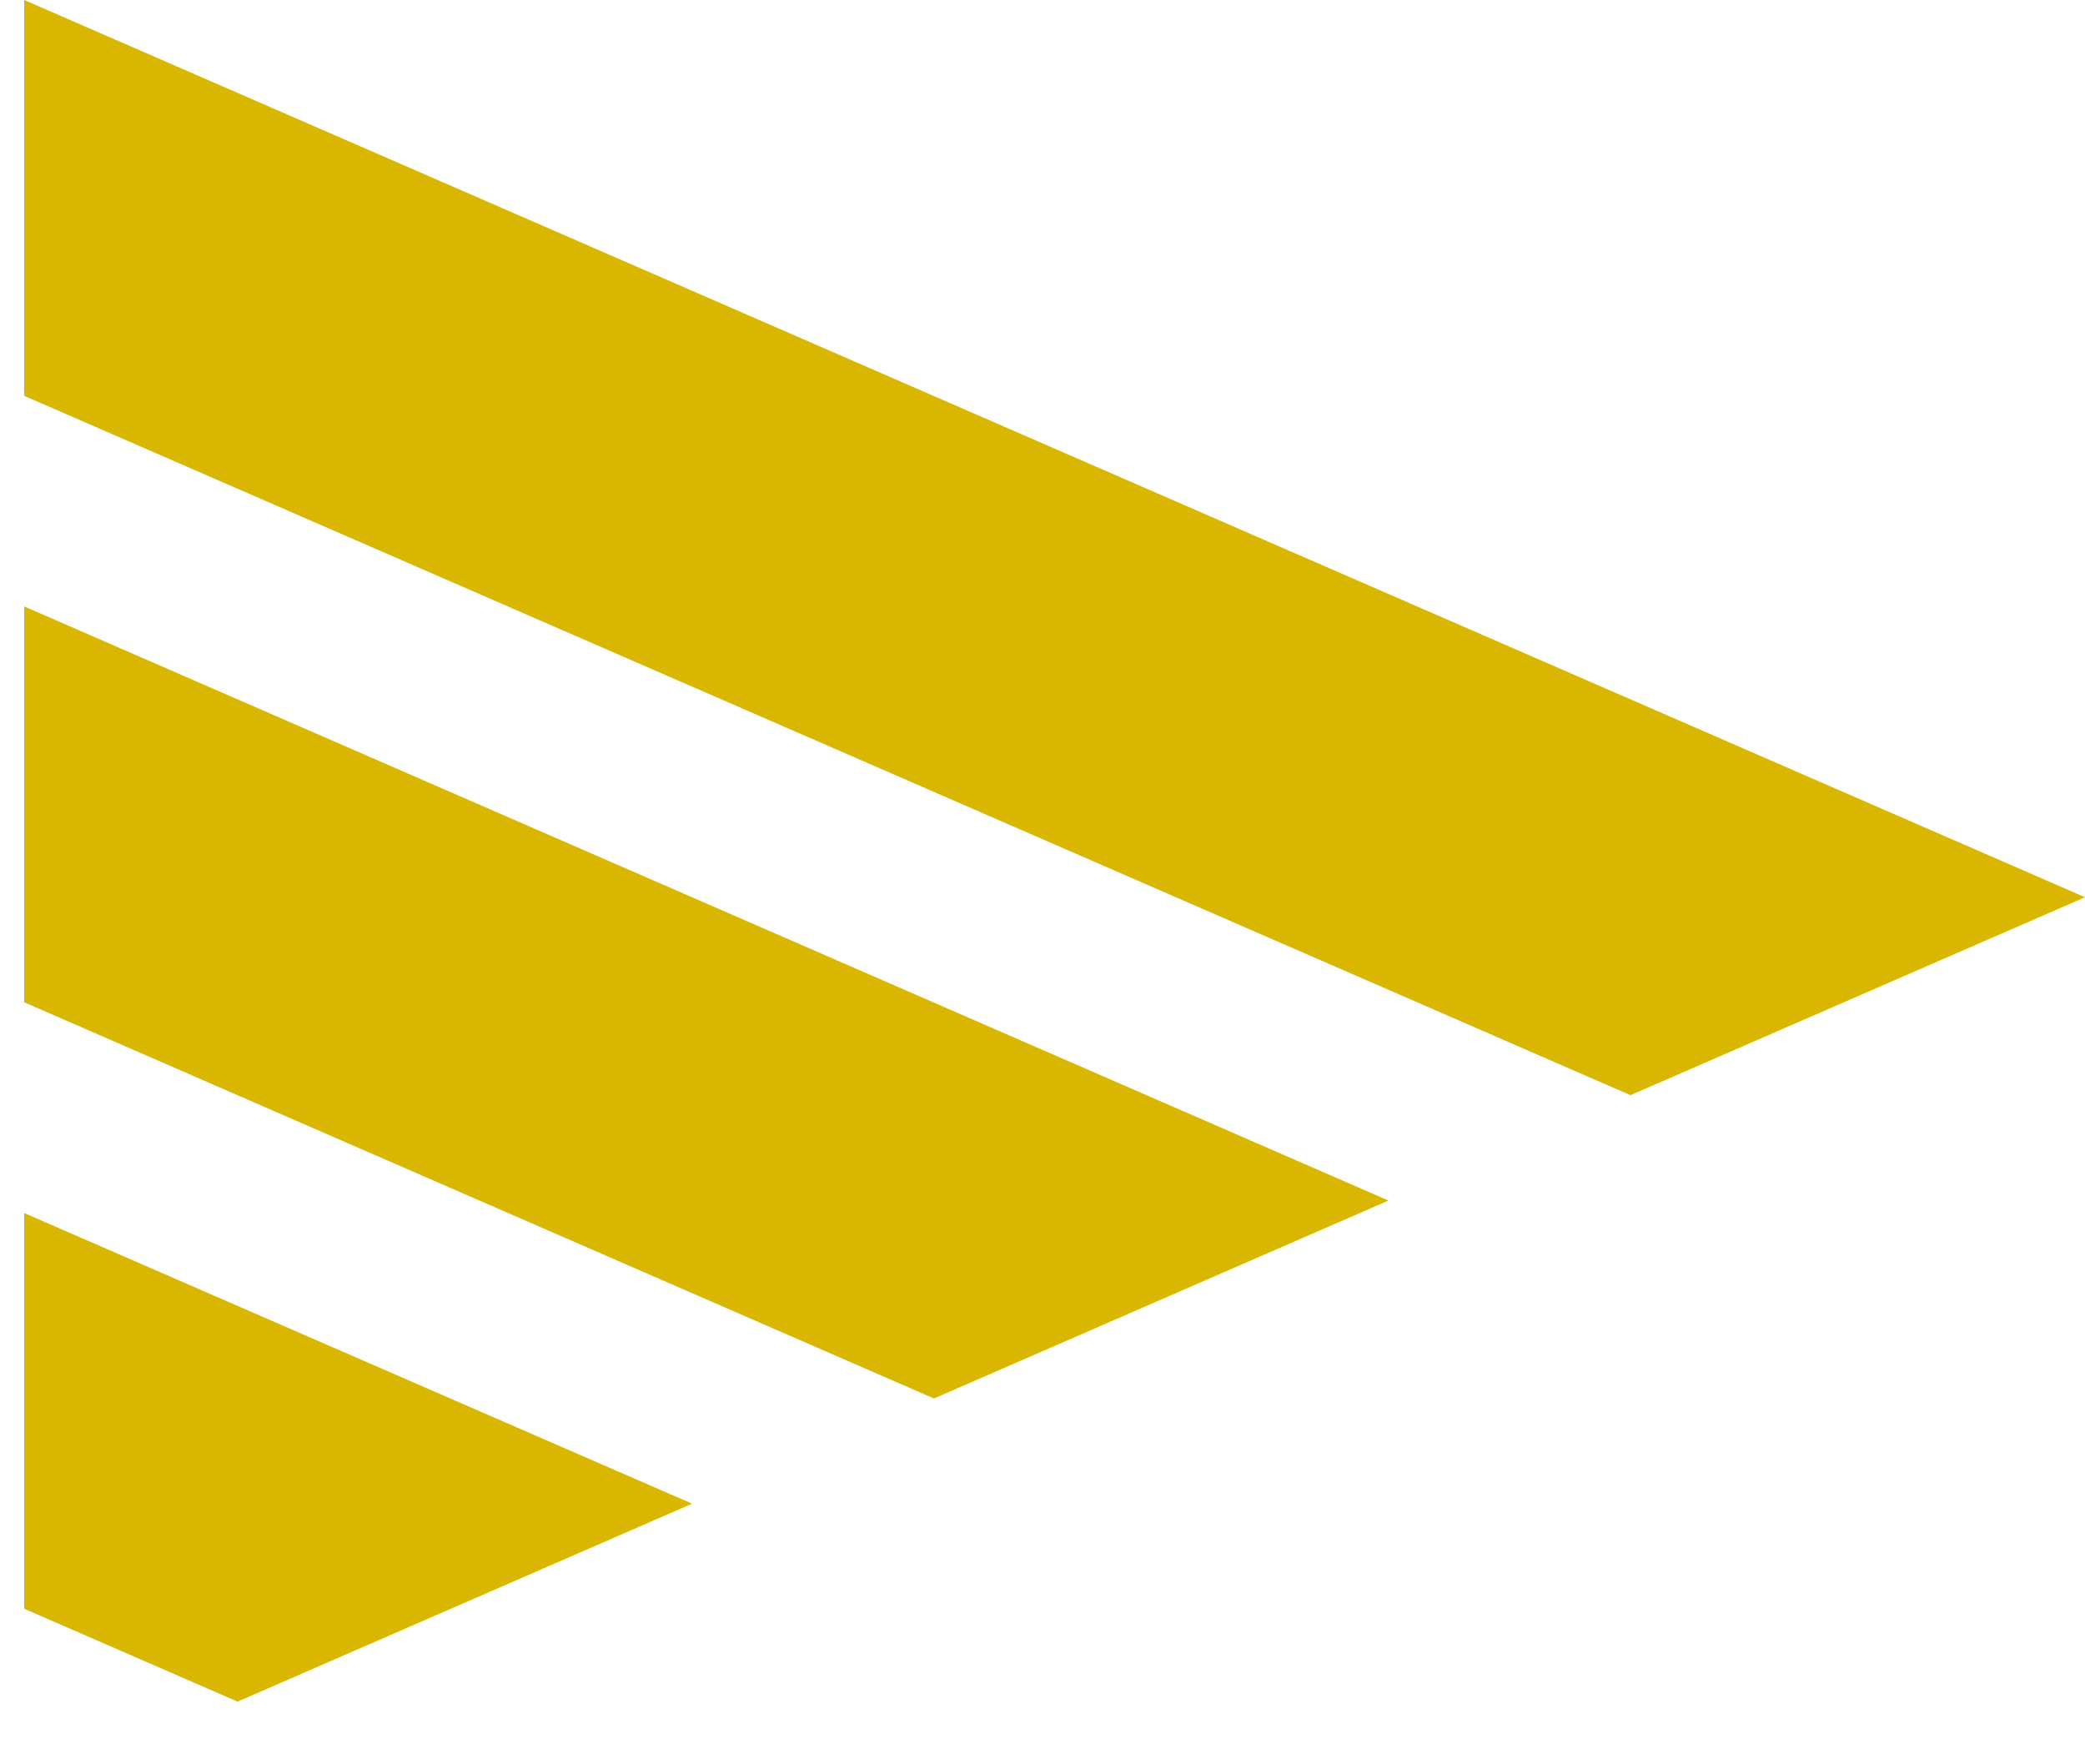
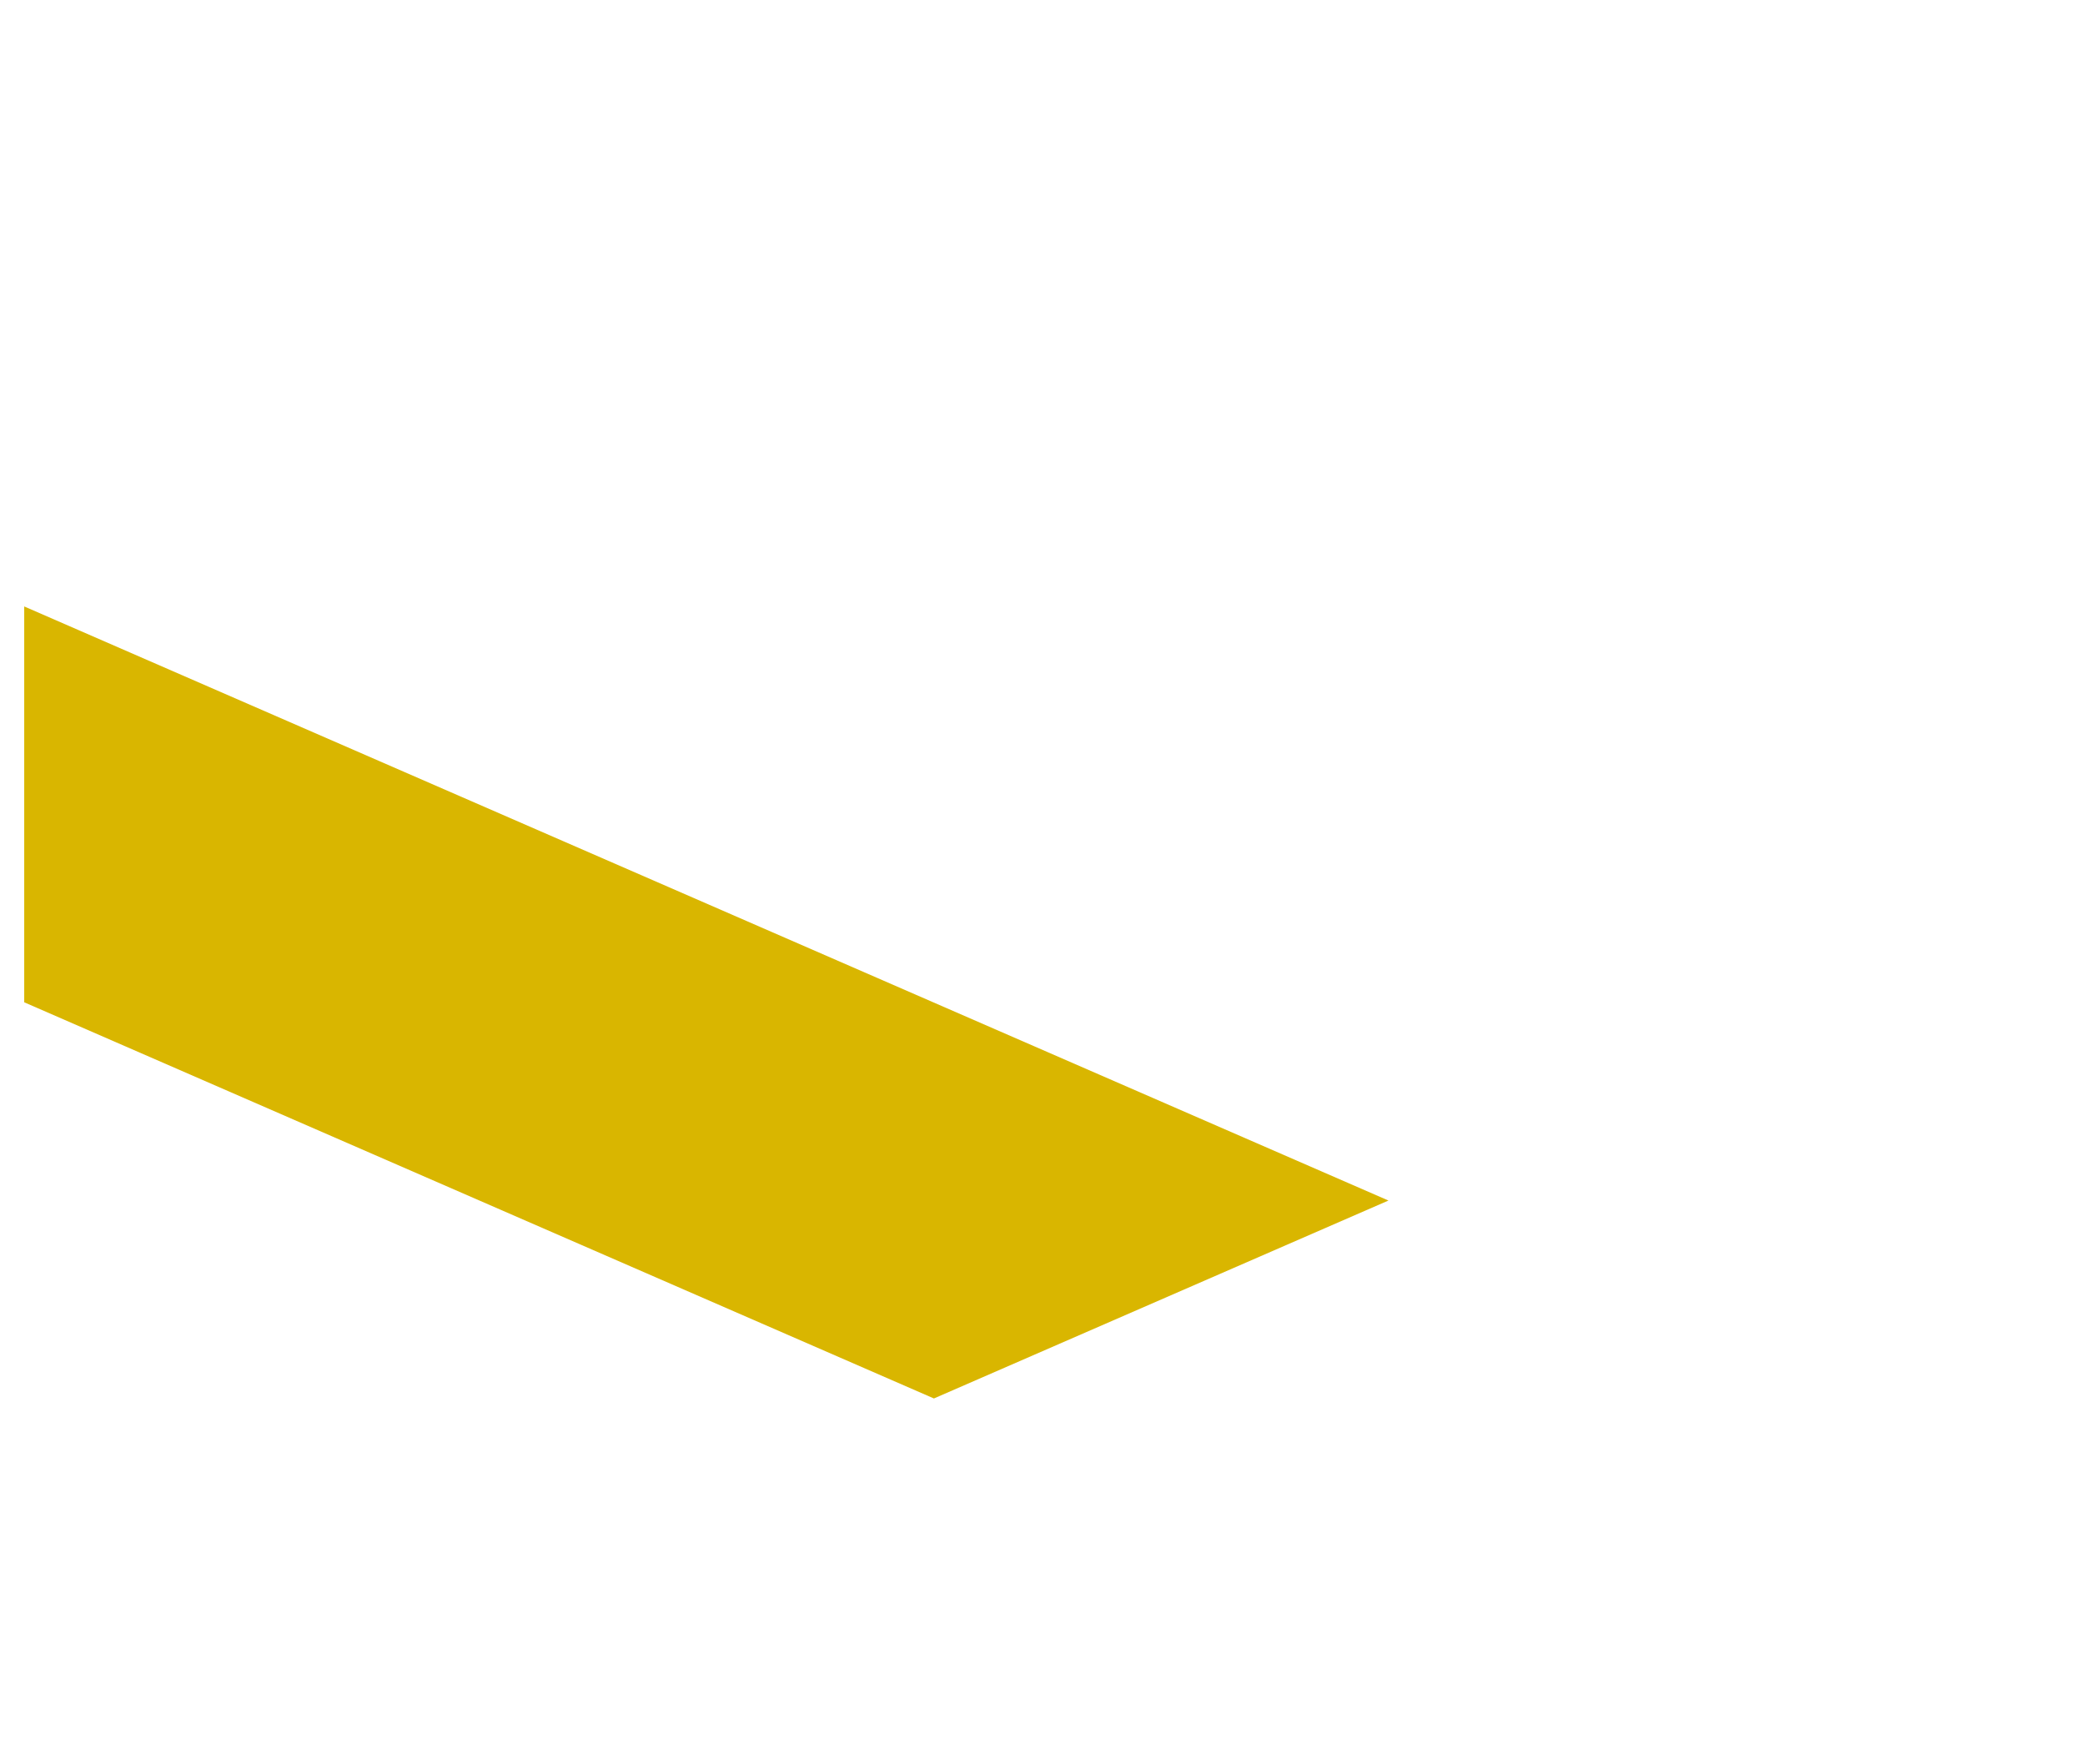
<svg xmlns="http://www.w3.org/2000/svg" width="13px" height="11px" viewBox="0 0 13 11" version="1.1">
  <title>arrow</title>
  <g id="Page-1" stroke="none" stroke-width="1" fill="none" fill-rule="evenodd">
    <g id="Home" transform="translate(-273, -1189)" fill="#D9B600">
      <g id="Group-4" transform="translate(87, 312)">
        <g id="Group" transform="translate(186, 877)">
          <g id="Group-3" transform="translate(6.5, 5.5) scale(-1, 1) translate(-6.5, -5.5) ">
            <polygon id="Fill-26" points="12.849 6.249 12.849 3.781 4.343 7.485 7.177 8.719" />
-             <polygon id="Fill-27" points="12.849 2.468 12.849 -2.93098879e-14 -3.11248611e-14 5.594 2.834 6.828" />
-             <polygon id="Fill-28" points="12.849 10.03 12.849 7.563 8.685 9.375 11.519 10.609" />
          </g>
        </g>
      </g>
    </g>
  </g>
</svg>